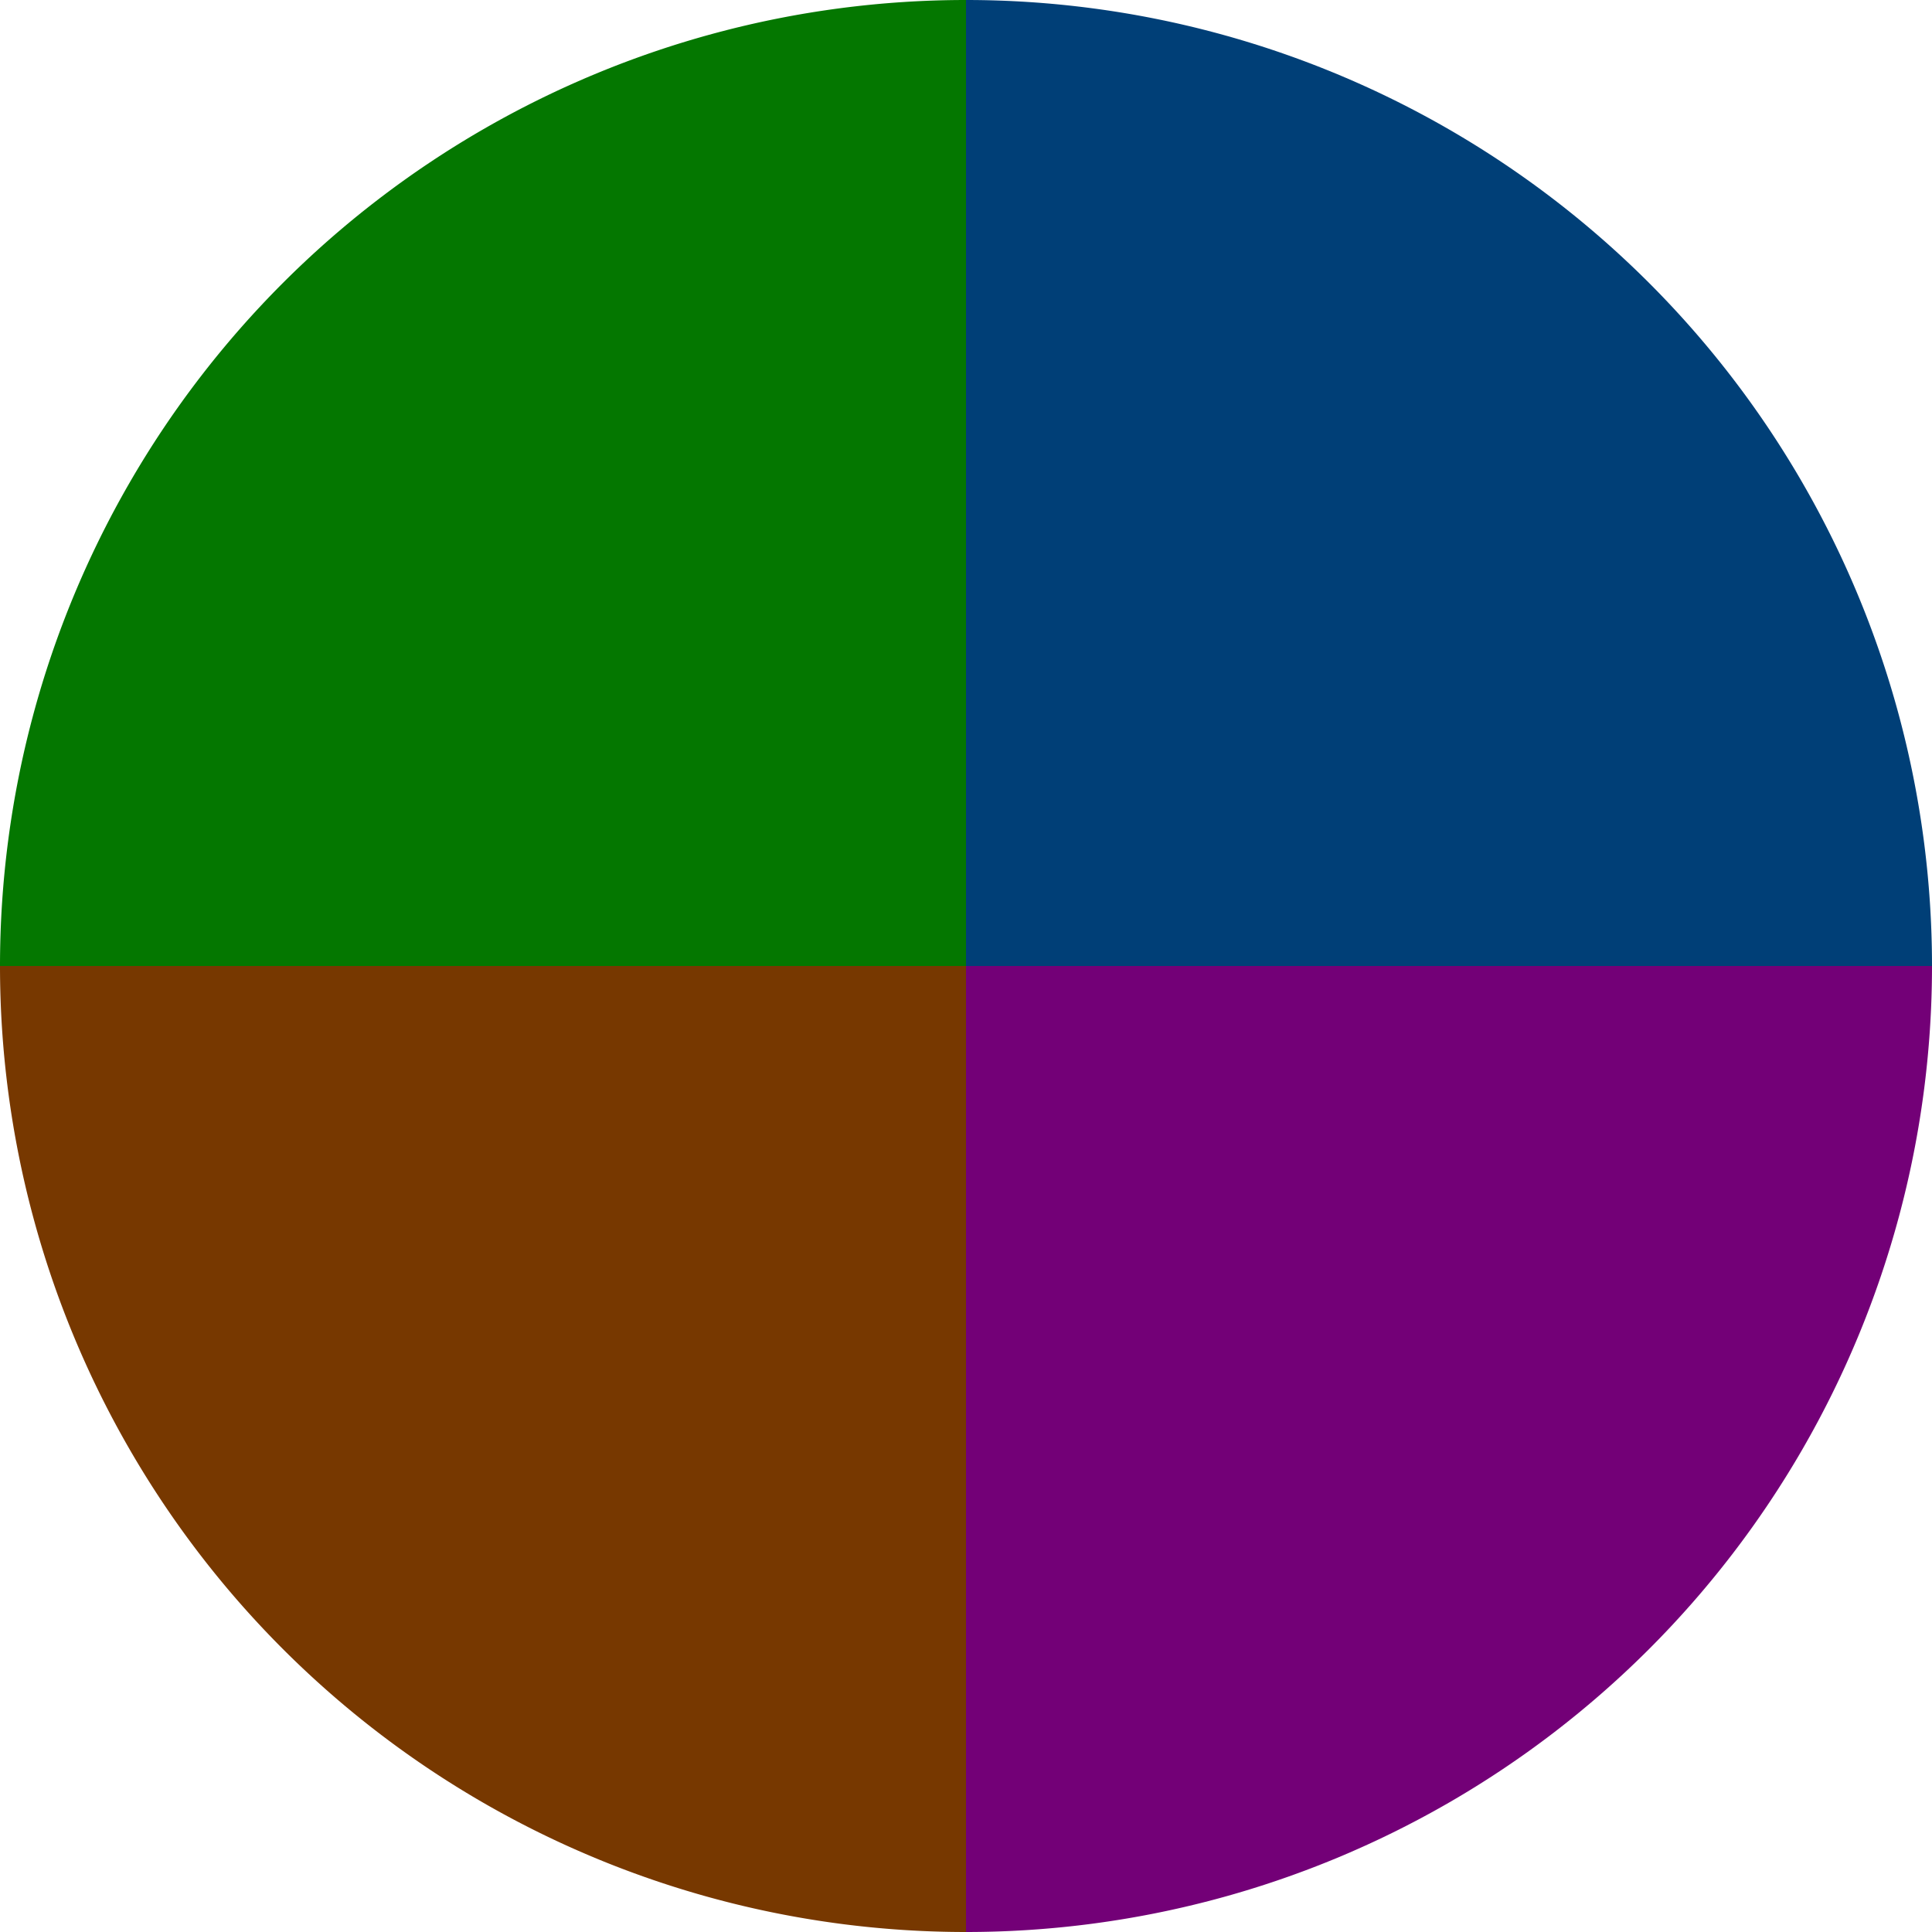
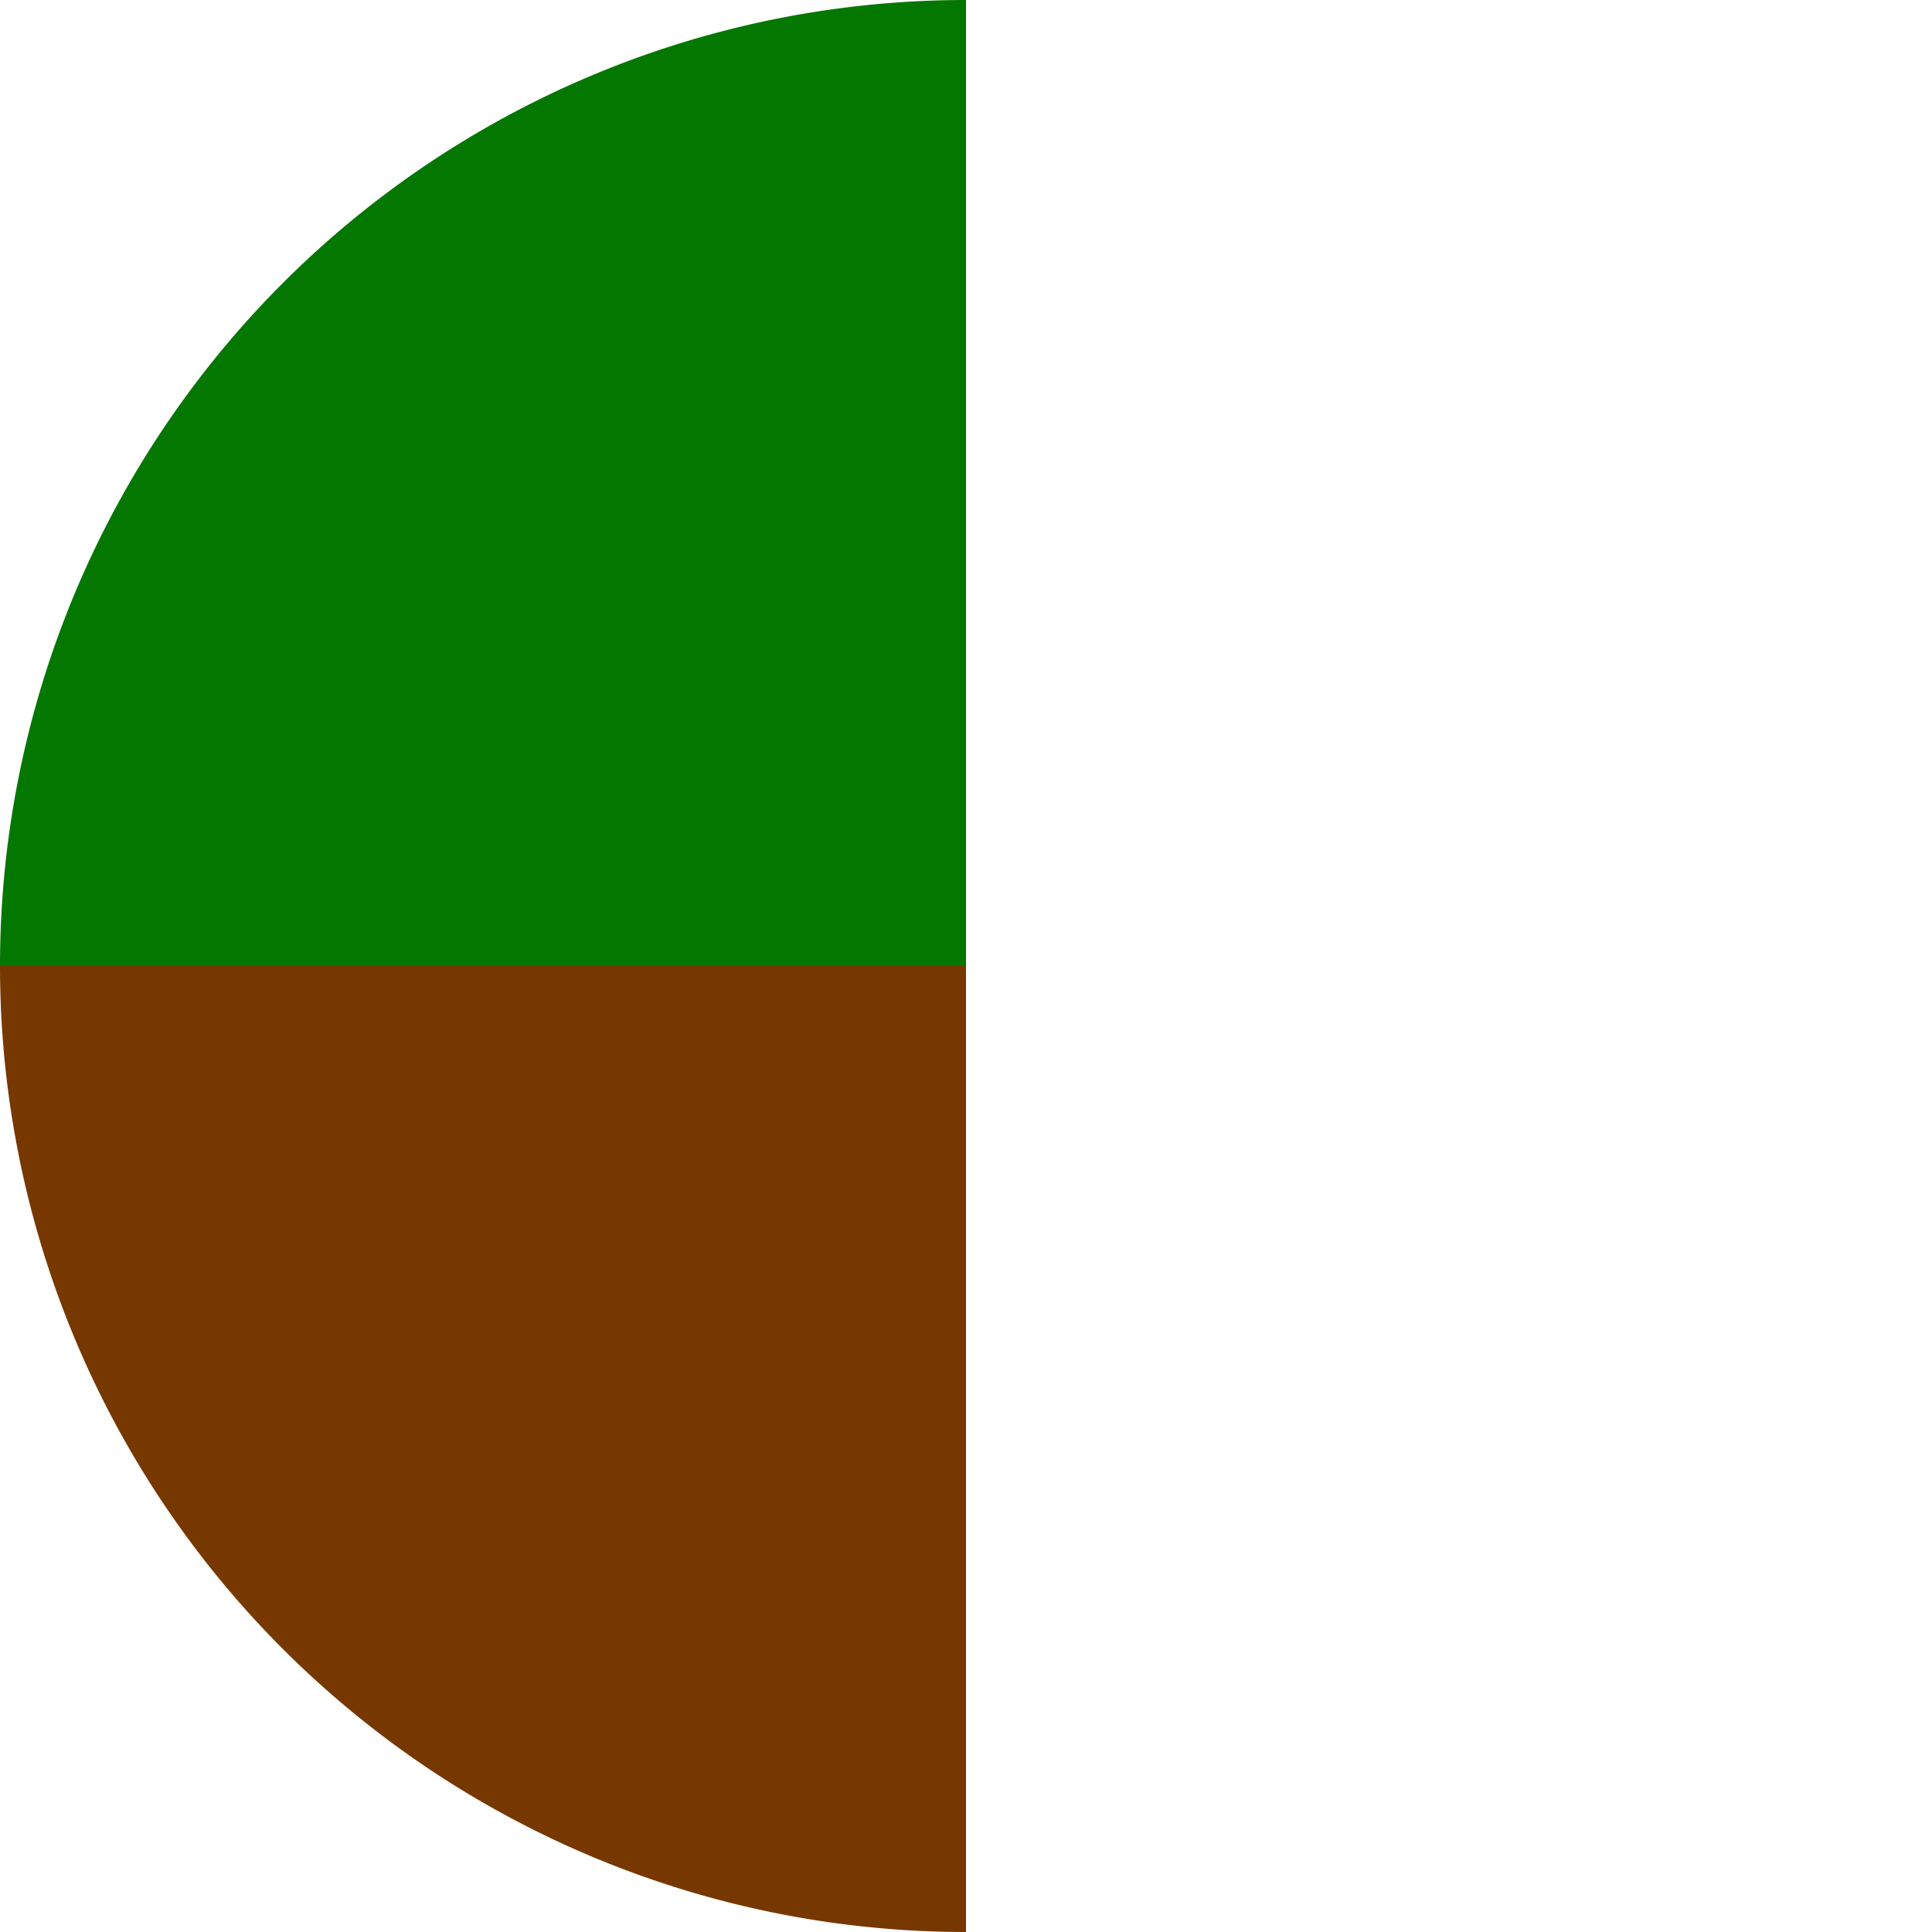
<svg xmlns="http://www.w3.org/2000/svg" width="500" height="500" viewBox="-1 -1 2 2">
-   <path d="M 0 -1               A 1,1 0 0,1 1 0             L 0,0              z" fill="#003f77" />
-   <path d="M 1 0               A 1,1 0 0,1 0 1             L 0,0              z" fill="#730077" />
  <path d="M 0 1               A 1,1 0 0,1 -1 0             L 0,0              z" fill="#773800" />
  <path d="M -1 0               A 1,1 0 0,1 -0 -1             L 0,0              z" fill="#047700" />
</svg>